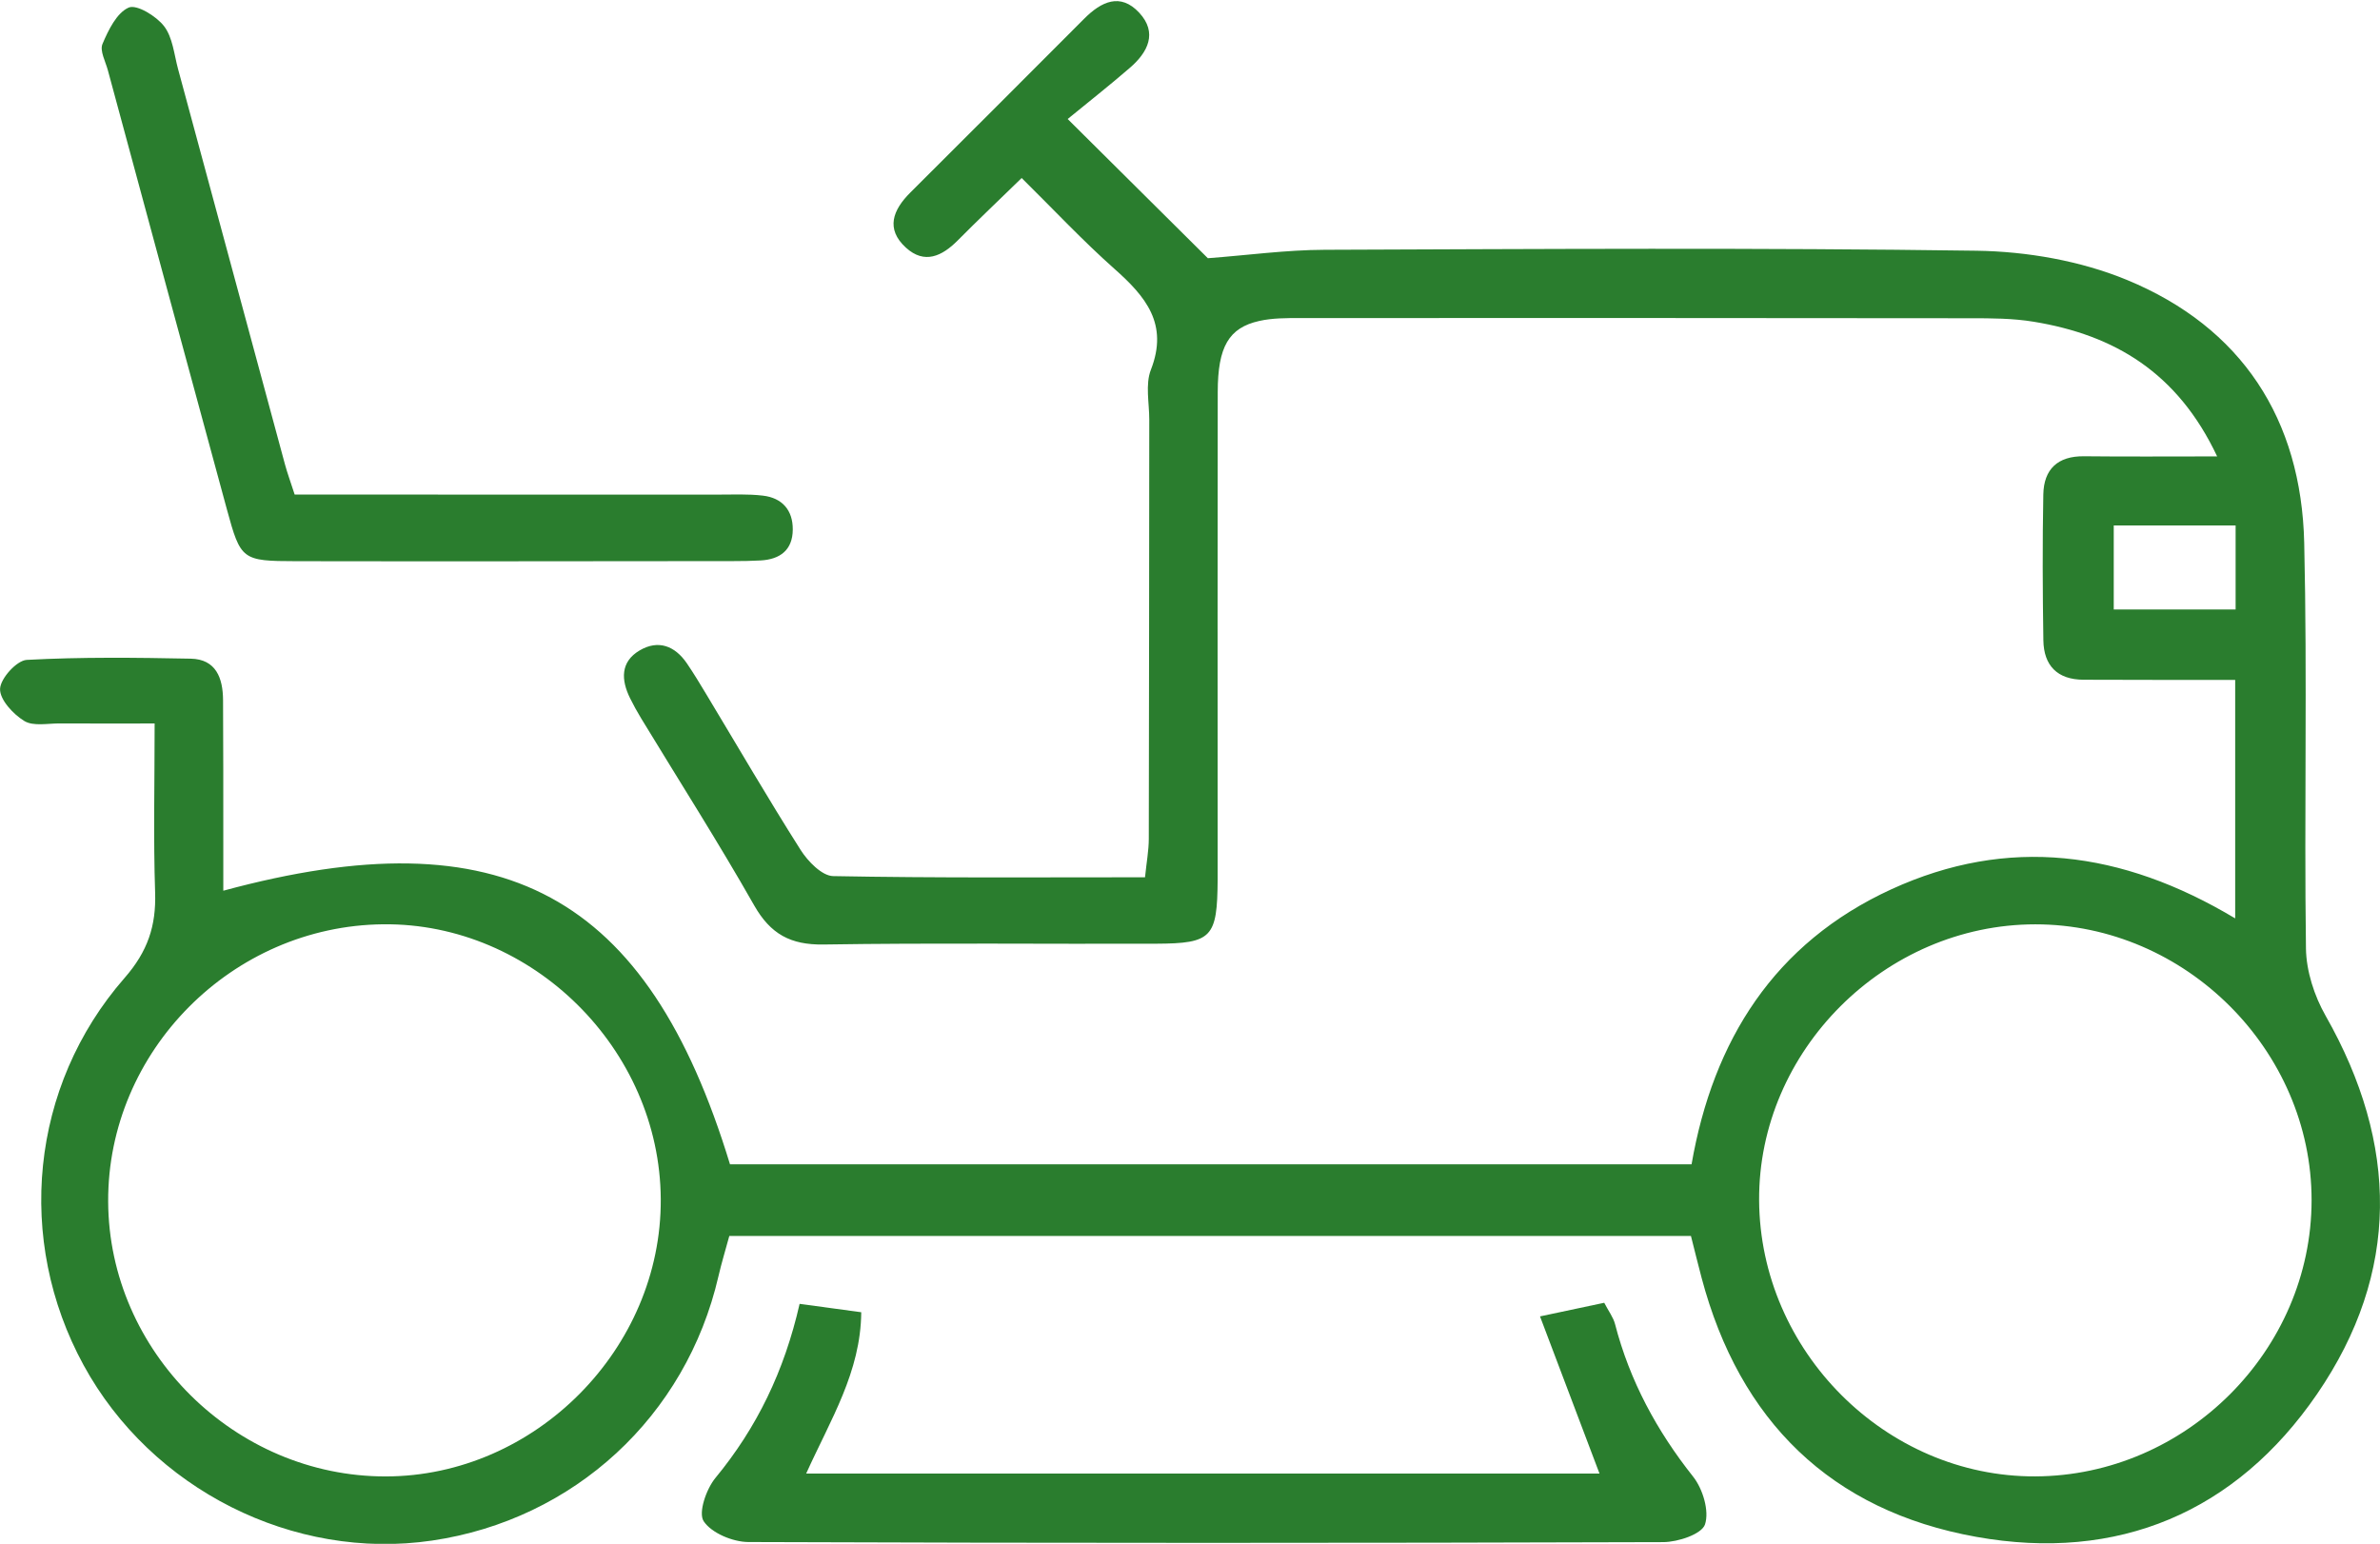
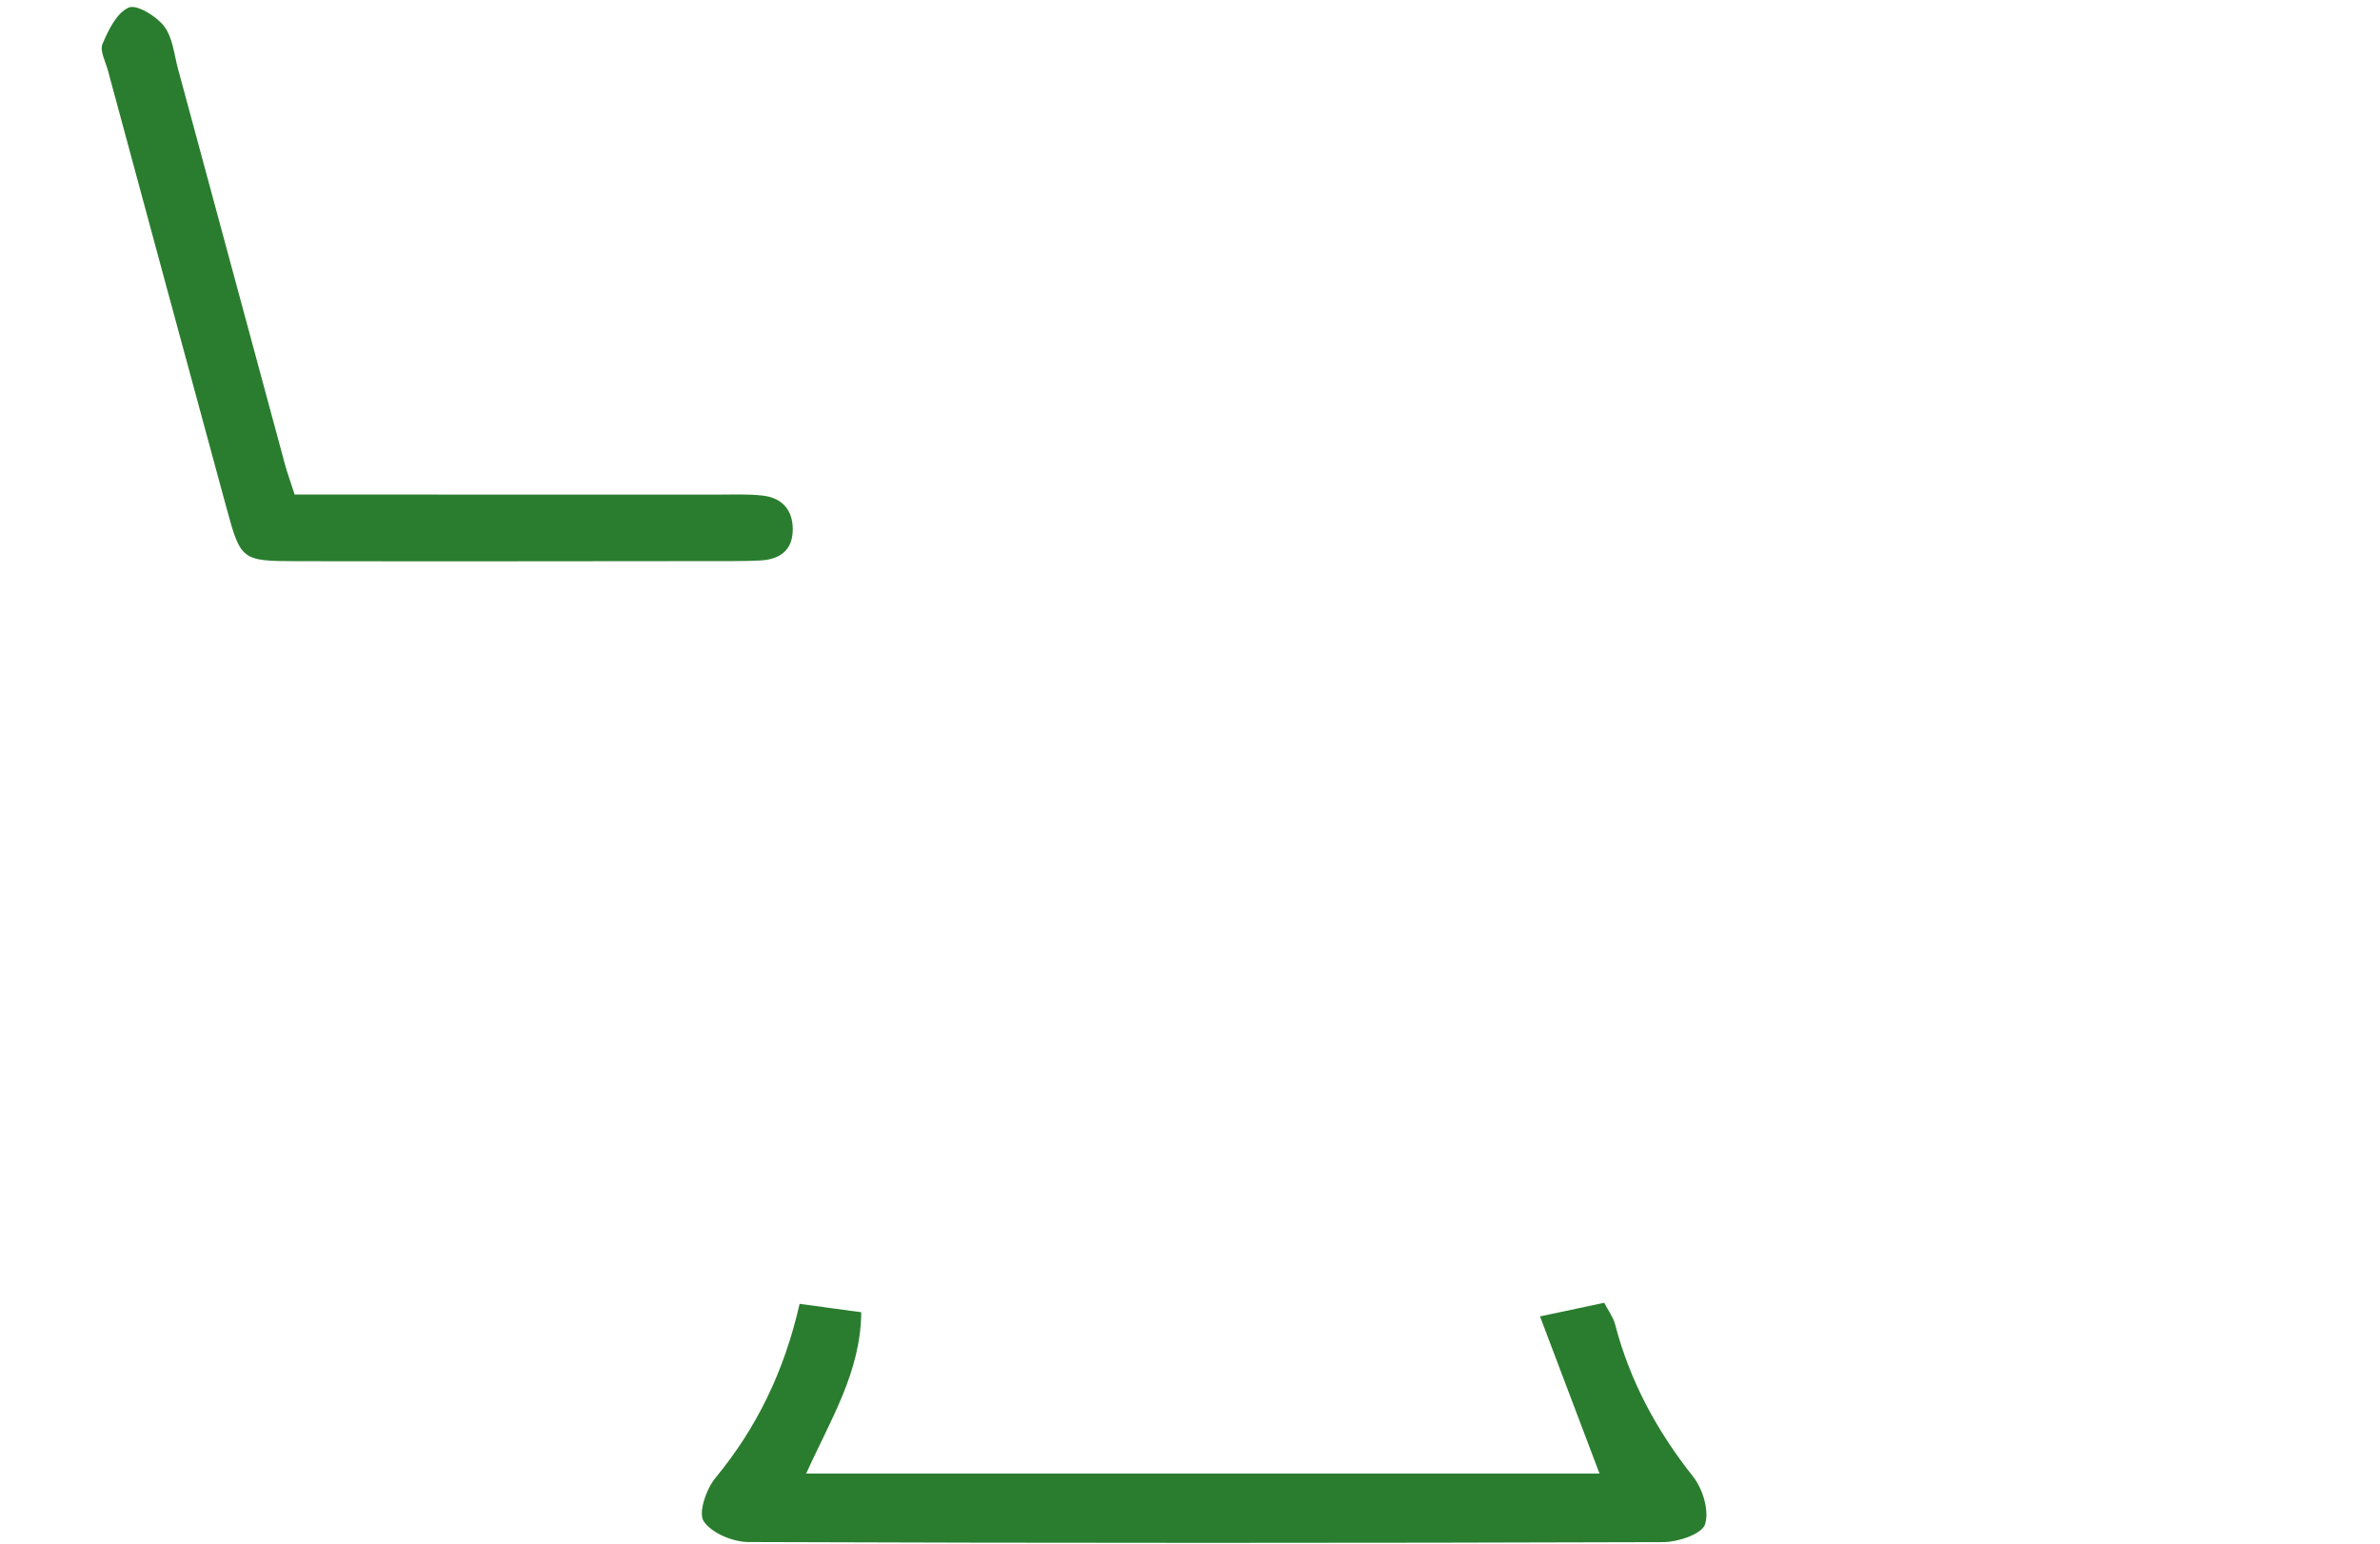
<svg xmlns="http://www.w3.org/2000/svg" width="100%" height="100%" viewBox="0 0 2118 1374" version="1.1" xml:space="preserve" style="fill-rule:evenodd;clip-rule:evenodd;stroke-linejoin:round;stroke-miterlimit:2;">
  <g transform="matrix(1,0,0,1,-637.501,-12633.8)">
    <g transform="matrix(4.167,0,0,4.167,0,0)">
-       <path d="M604.406,3162.04L630.432,3162.04L630.432,3144.1L604.406,3144.1L604.406,3162.04ZM294.102,3287.97C293.917,3255.93 266.678,3228.95 234.836,3229.28C202.551,3229.6 175.959,3256.4 176.088,3288.49C176.217,3320.54 203.17,3347.25 235.365,3347.21C267.293,3347.17 294.287,3319.94 294.102,3287.97ZM646.657,3288.21C646.667,3256.19 619.713,3229.28 587.645,3229.29C555.508,3229.31 528.494,3256.3 528.67,3288.22C528.849,3320.44 555.735,3347.33 587.65,3347.2C619.833,3347.07 646.647,3320.27 646.657,3288.21ZM200.677,3222.11C260.375,3205.94 291.257,3222.75 308.887,3280.54L514.244,3280.54C518.838,3254.07 531.92,3233.28 556.901,3221.81C581.775,3210.4 606.105,3213.51 630.341,3228.02L630.341,3177.09C625.816,3177.09 621.119,3177.1 616.422,3177.09C610.256,3177.08 604.09,3177.08 597.924,3177.05C592.357,3177.02 589.458,3174.02 589.375,3168.63C589.215,3158.25 589.167,3147.86 589.364,3137.48C589.466,3132.09 592.433,3129.25 598.074,3129.32C607.022,3129.42 615.974,3129.35 626.488,3129.35C618.001,3111.36 604.469,3103.41 587.329,3100.59C582.876,3099.85 578.271,3099.84 573.736,3099.84C526.031,3099.78 478.326,3099.78 430.621,3099.8C427.714,3099.8 424.725,3099.79 421.917,3100.42C415.409,3101.88 413.067,3105.92 413.051,3115.57C412.996,3147.7 413.031,3179.83 413.032,3211.96C413.032,3214.55 413.049,3217.15 413.032,3219.75C412.952,3232.1 411.837,3233.38 399.904,3233.43C376.214,3233.52 352.52,3233.23 328.835,3233.6C321.808,3233.7 317.534,3231.37 314.048,3225.24C306.361,3211.71 297.98,3198.57 289.898,3185.27C289.058,3183.88 288.272,3182.46 287.553,3181.01C285.614,3177.09 285.459,3173.23 289.588,3170.79C293.556,3168.45 297.115,3169.8 299.674,3173.54C301.138,3175.68 302.474,3177.91 303.812,3180.13C310.504,3191.24 317.024,3202.46 323.976,3213.41C325.519,3215.84 328.527,3218.94 330.914,3218.99C352.905,3219.41 374.908,3219.24 397.522,3219.24C397.855,3215.98 398.321,3213.52 398.327,3211.06C398.398,3181.2 398.396,3151.35 398.429,3121.49C398.433,3117.92 397.557,3113.97 398.773,3110.85C402.6,3101.05 397.64,3095.18 390.968,3089.27C384.24,3083.3 378.075,3076.7 371.179,3069.89C366.26,3074.68 361.828,3078.88 357.524,3083.22C354.166,3086.6 350.426,3088.37 346.465,3084.77C342.067,3080.77 343.688,3076.7 347.375,3073.02C359.773,3060.64 372.177,3048.27 384.538,3035.86C388.172,3032.21 392.249,3030.25 396.277,3034.58C400.271,3038.88 398.123,3043.04 394.303,3046.34C389.903,3050.15 385.322,3053.75 381.004,3057.29C392.309,3068.52 401.884,3078.03 410.94,3087.02C419.259,3086.4 427.575,3085.25 435.895,3085.22C482.301,3085.05 528.714,3084.76 575.113,3085.42C585.89,3085.58 597.319,3087.57 607.23,3091.66C631.735,3101.78 644.469,3121.39 645.083,3147.81C645.755,3176.68 645.06,3205.57 645.455,3234.45C645.521,3239.29 647.24,3244.58 649.658,3248.83C665.24,3276.24 665.619,3303.66 647.83,3329.61C630.521,3354.86 605.28,3365.55 575.024,3360.11C544.01,3354.55 524.489,3335.34 516.38,3304.77C515.633,3301.96 514.943,3299.13 514.111,3295.85L308.741,3295.85C307.907,3298.92 307.061,3301.68 306.415,3304.48C299.52,3334.36 275.599,3356.45 245.25,3360.91C215.672,3365.26 185.302,3349.96 170.83,3323.42C156.277,3296.74 159.379,3263.88 179.575,3240.76C184.545,3235.08 186.352,3229.62 186.115,3222.46C185.731,3210.87 186.012,3199.25 186.012,3186.39C178.583,3186.39 172.196,3186.42 165.811,3186.38C163.221,3186.36 160.109,3187.04 158.177,3185.86C155.797,3184.41 152.917,3181.29 153.002,3179C153.084,3176.77 156.555,3172.93 158.7,3172.81C170.346,3172.18 182.047,3172.32 193.722,3172.55C199.134,3172.66 200.59,3176.71 200.623,3181.36C200.692,3191.42 200.666,3201.48 200.676,3211.54C200.679,3214.75 200.677,3217.96 200.677,3222.11Z" style="fill:rgb(42,125,46);fill-rule:nonzero;" />
-     </g>
+       </g>
    <g transform="matrix(4.167,0,0,4.167,0,0)">
      <path d="M325.156,3346.6L494.583,3346.6C490.446,3335.67 486.414,3325.02 481.877,3313.03C487.393,3311.86 491.31,3311.03 495.591,3310.12C496.528,3311.93 497.524,3313.22 497.9,3314.67C501.04,3326.79 506.806,3337.46 514.586,3347.27C516.651,3349.88 518.064,3354.6 517.111,3357.46C516.421,3359.54 511.333,3361.23 508.201,3361.24C443.065,3361.45 377.93,3361.46 312.795,3361.22C309.477,3361.2 304.951,3359.31 303.267,3356.78C302.068,3354.97 303.824,3349.9 305.775,3347.53C314.608,3336.82 320.474,3324.76 323.755,3310.35C328.188,3310.96 332.213,3311.5 336.918,3312.14C336.813,3324.91 330.351,3335.08 325.156,3346.6Z" style="fill:rgb(42,125,46);fill-rule:nonzero;" />
    </g>
    <g transform="matrix(4.167,0,0,4.167,0,0)">
      <path d="M215.918,3137.5C246.557,3137.5 276.379,3137.5 306.203,3137.51C309.445,3137.51 312.718,3137.35 315.923,3137.73C320.023,3138.21 322.326,3140.82 322.295,3144.98C322.263,3149.33 319.608,3151.33 315.465,3151.57C313.524,3151.68 311.575,3151.71 309.63,3151.71C278.486,3151.73 247.342,3151.79 216.197,3151.73C204.663,3151.71 204.387,3151.46 201.446,3140.67C192.932,3109.41 184.483,3078.14 176.023,3046.87C175.515,3044.99 174.261,3042.71 174.875,3041.26C176.128,3038.3 177.906,3034.62 180.462,3033.49C182.165,3032.74 186.368,3035.3 188.032,3037.47C189.875,3039.87 190.17,3043.49 191.017,3046.62C198.639,3074.76 206.229,3102.91 213.848,3131.06C214.346,3132.9 215.01,3134.69 215.918,3137.5Z" style="fill:rgb(42,125,46);fill-rule:nonzero;" />
    </g>
  </g>
</svg>